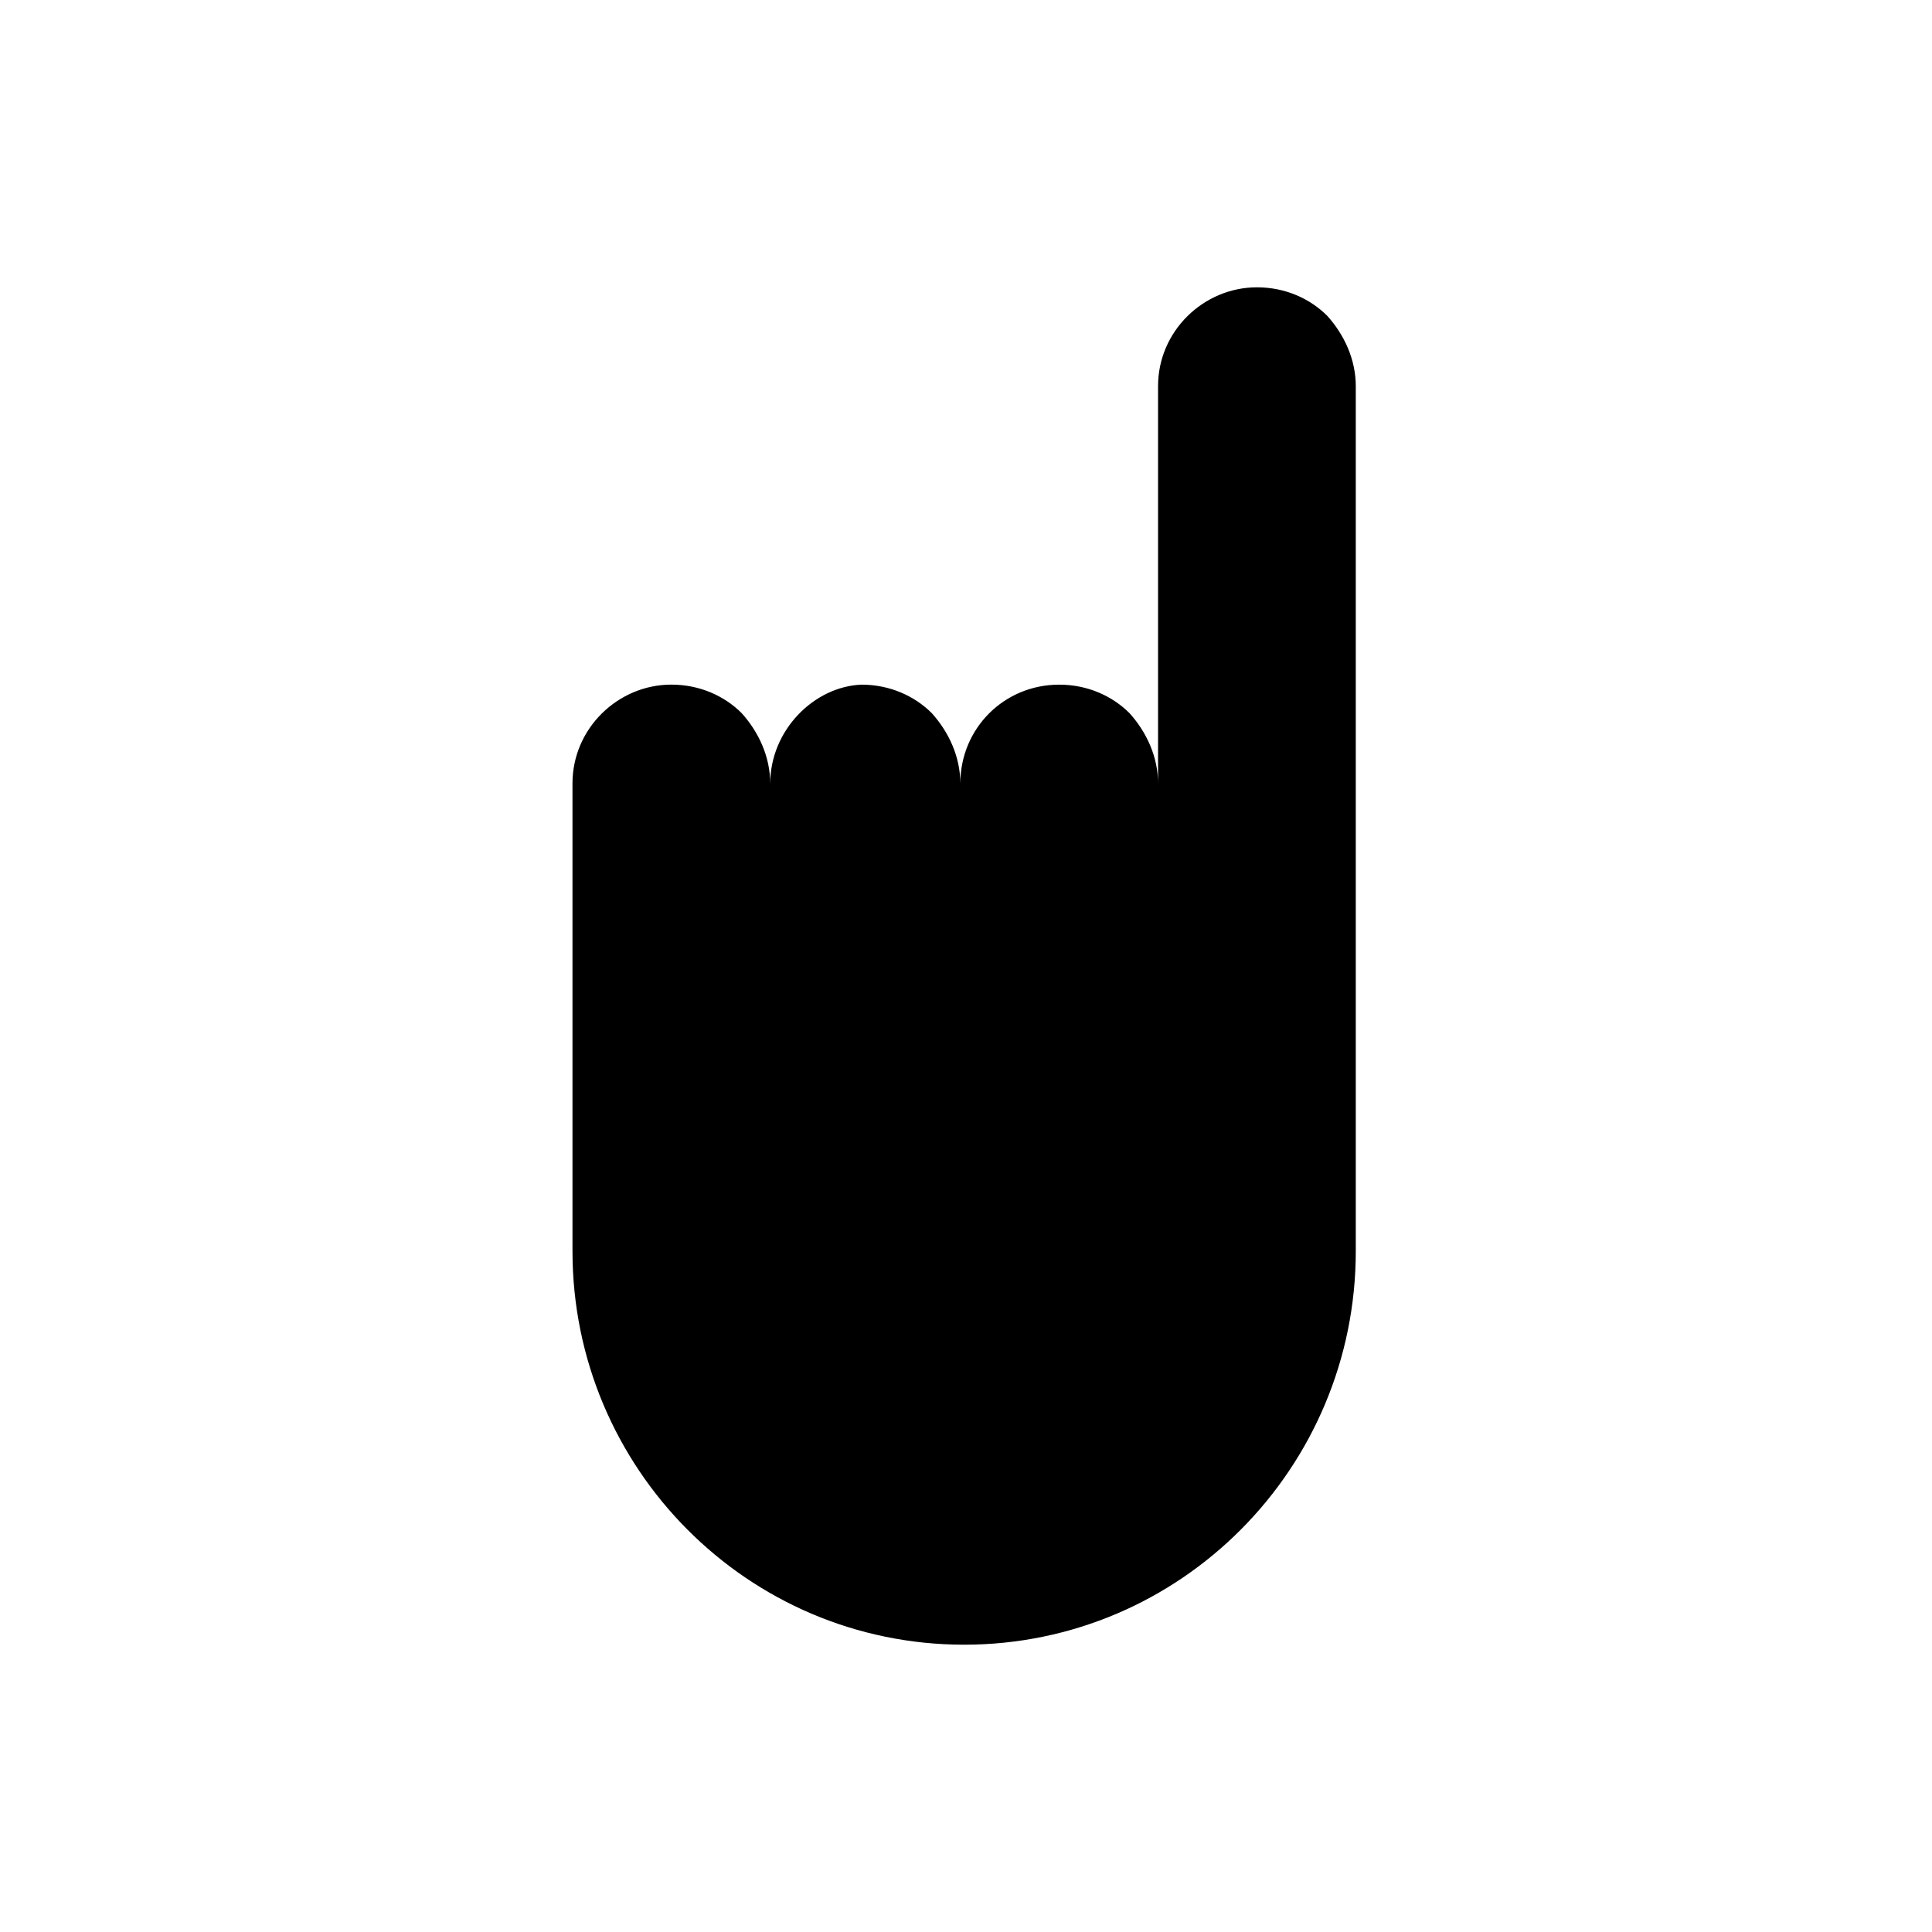
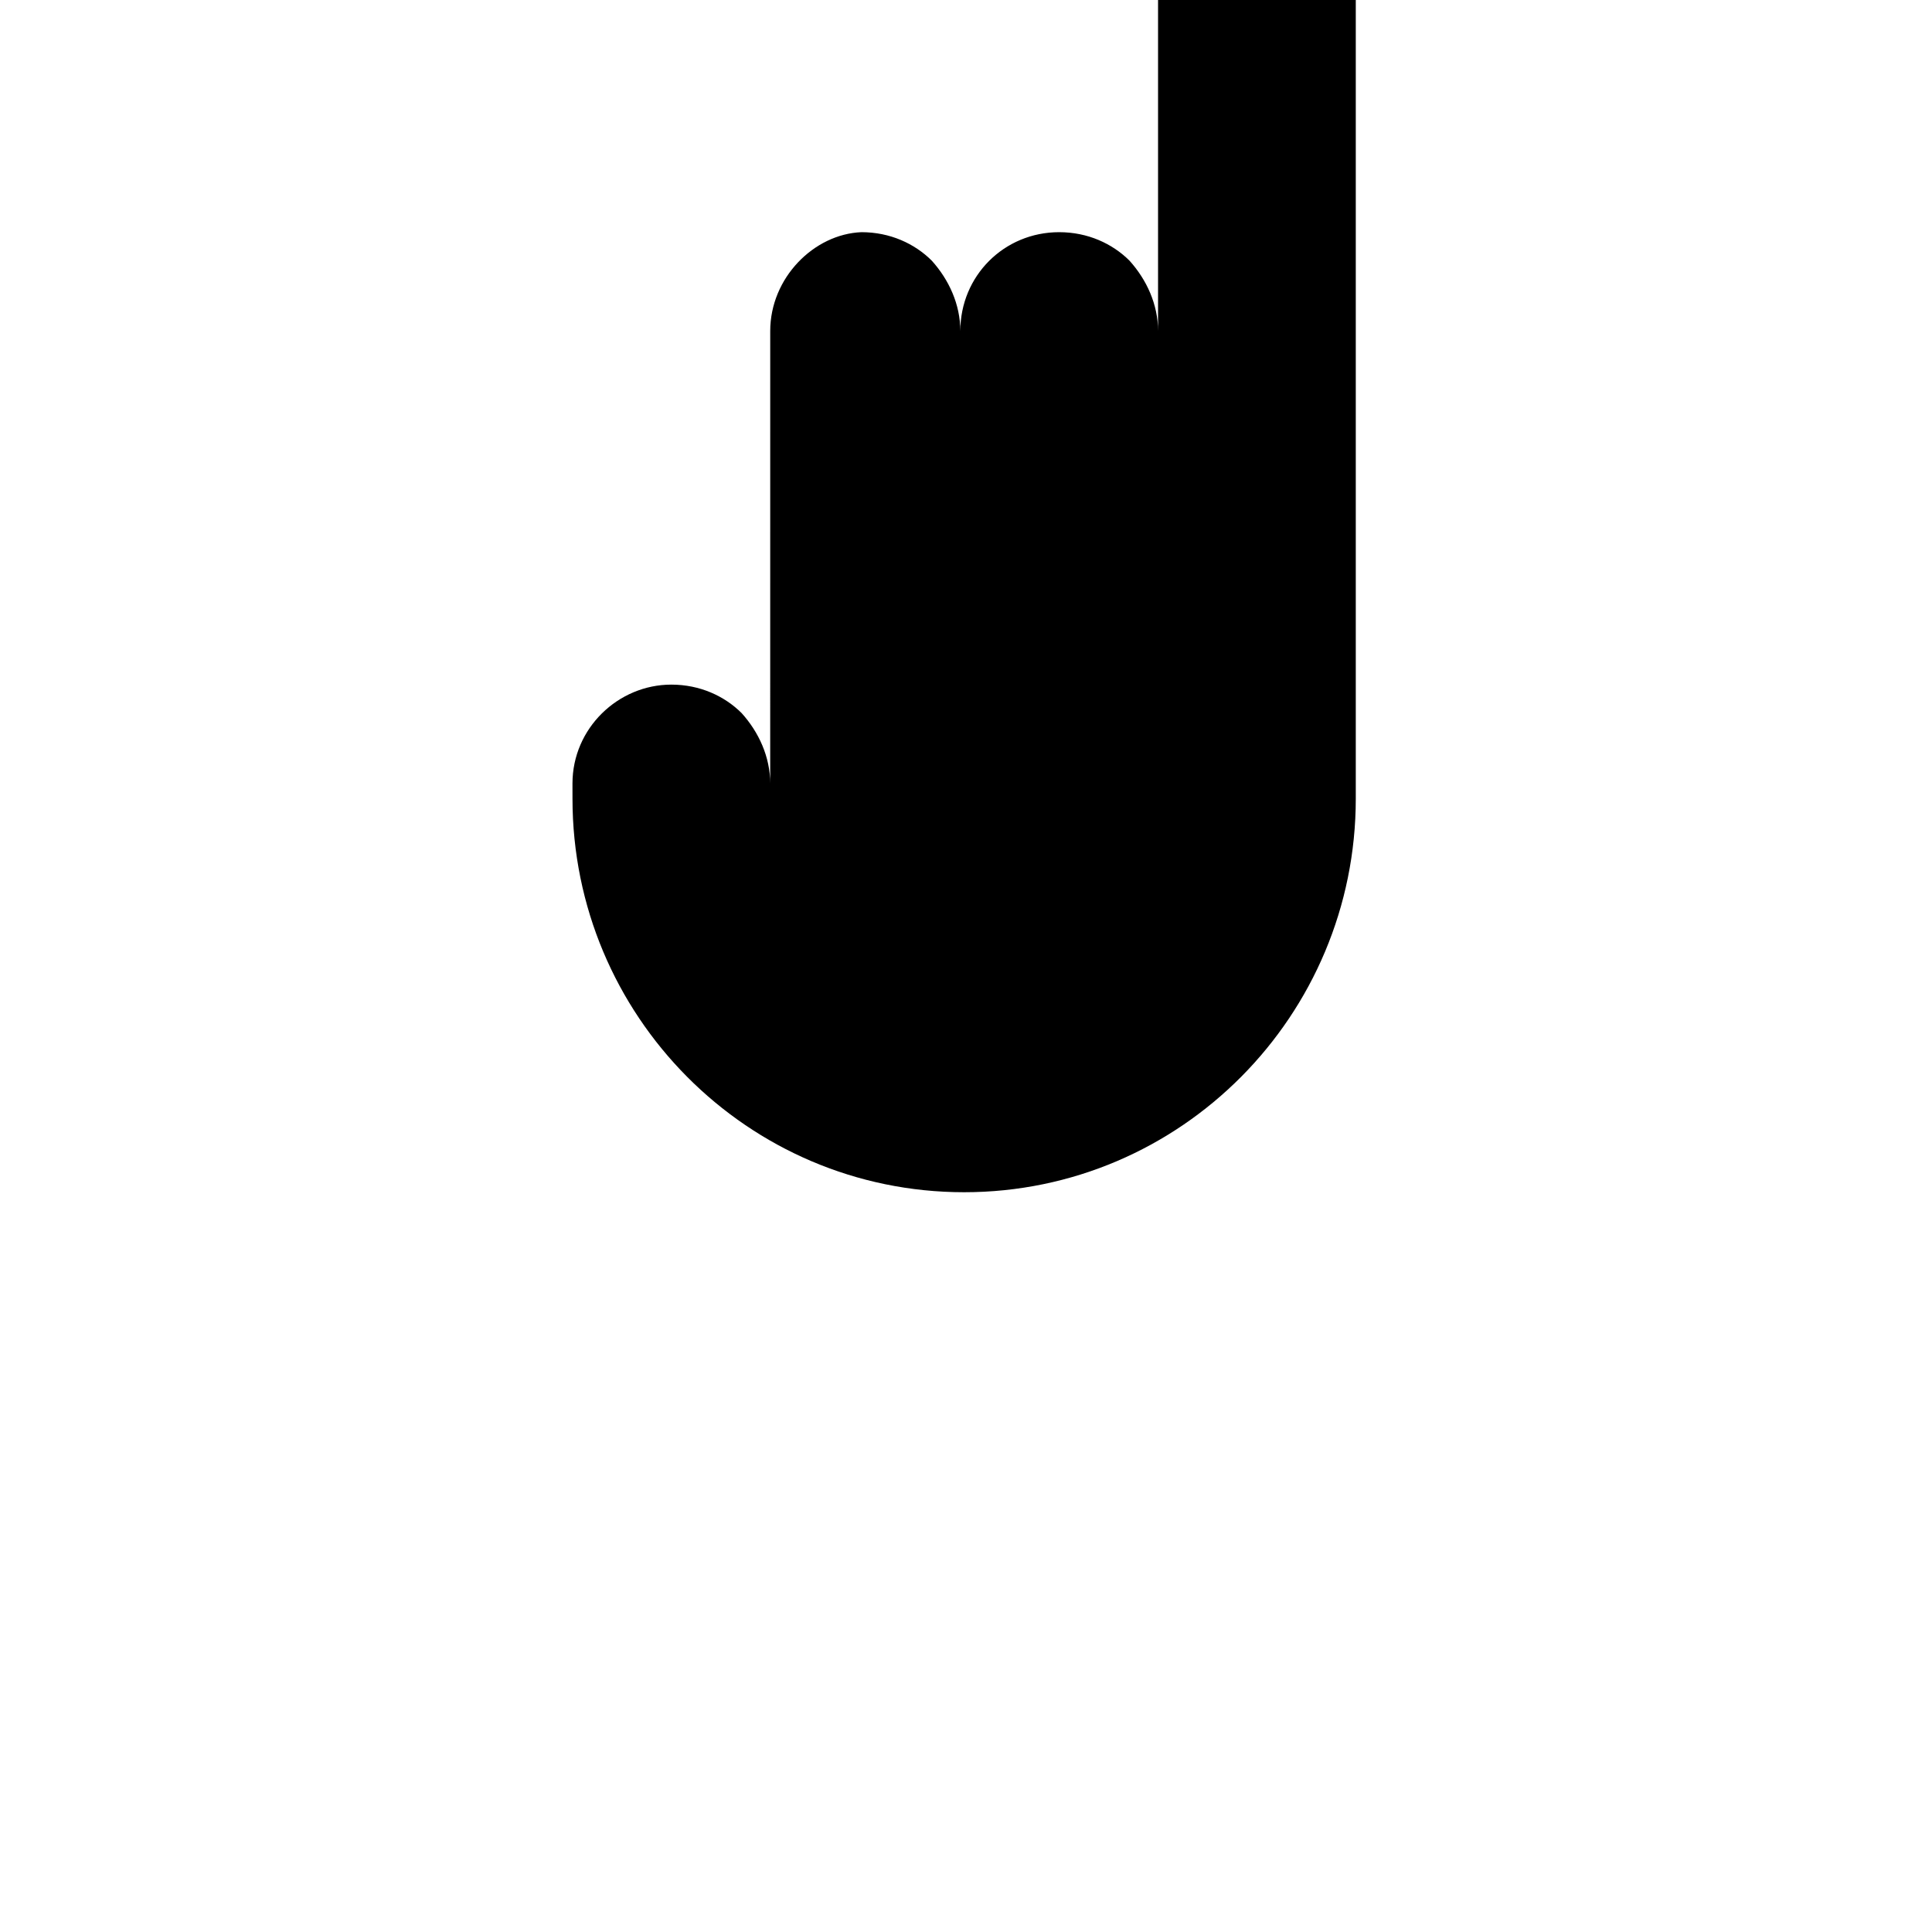
<svg xmlns="http://www.w3.org/2000/svg" fill="#000000" width="800px" height="800px" version="1.1" viewBox="144 144 512 512">
-   <path d="m348.11 351.63c0-7.055-3.023-13.602-7.559-18.641-4.535-4.535-11.082-7.559-18.641-7.559-14.105 0-26.199 11.586-26.199 26.199v119.91l0.004 4.031c0 57.434 46.352 104.29 103.79 104.29s103.79-46.855 103.79-104.29v-229.23c0-7.055-3.023-13.602-7.559-18.641-4.535-4.535-11.082-7.559-18.641-7.559-14.105 0-26.199 11.586-26.199 26.199v105.3c0-7.055-3.023-13.602-7.559-18.641-4.535-4.535-11.082-7.559-18.641-7.559-14.609 0-26.199 11.586-26.199 26.199 0-7.055-3.023-13.602-7.559-18.641-4.535-4.535-11.082-7.559-18.641-7.559-12.59 0.504-24.18 12.094-24.18 26.199z" />
+   <path d="m348.11 351.63c0-7.055-3.023-13.602-7.559-18.641-4.535-4.535-11.082-7.559-18.641-7.559-14.105 0-26.199 11.586-26.199 26.199l0.004 4.031c0 57.434 46.352 104.29 103.79 104.29s103.79-46.855 103.79-104.29v-229.23c0-7.055-3.023-13.602-7.559-18.641-4.535-4.535-11.082-7.559-18.641-7.559-14.105 0-26.199 11.586-26.199 26.199v105.3c0-7.055-3.023-13.602-7.559-18.641-4.535-4.535-11.082-7.559-18.641-7.559-14.609 0-26.199 11.586-26.199 26.199 0-7.055-3.023-13.602-7.559-18.641-4.535-4.535-11.082-7.559-18.641-7.559-12.59 0.504-24.18 12.094-24.18 26.199z" />
</svg>